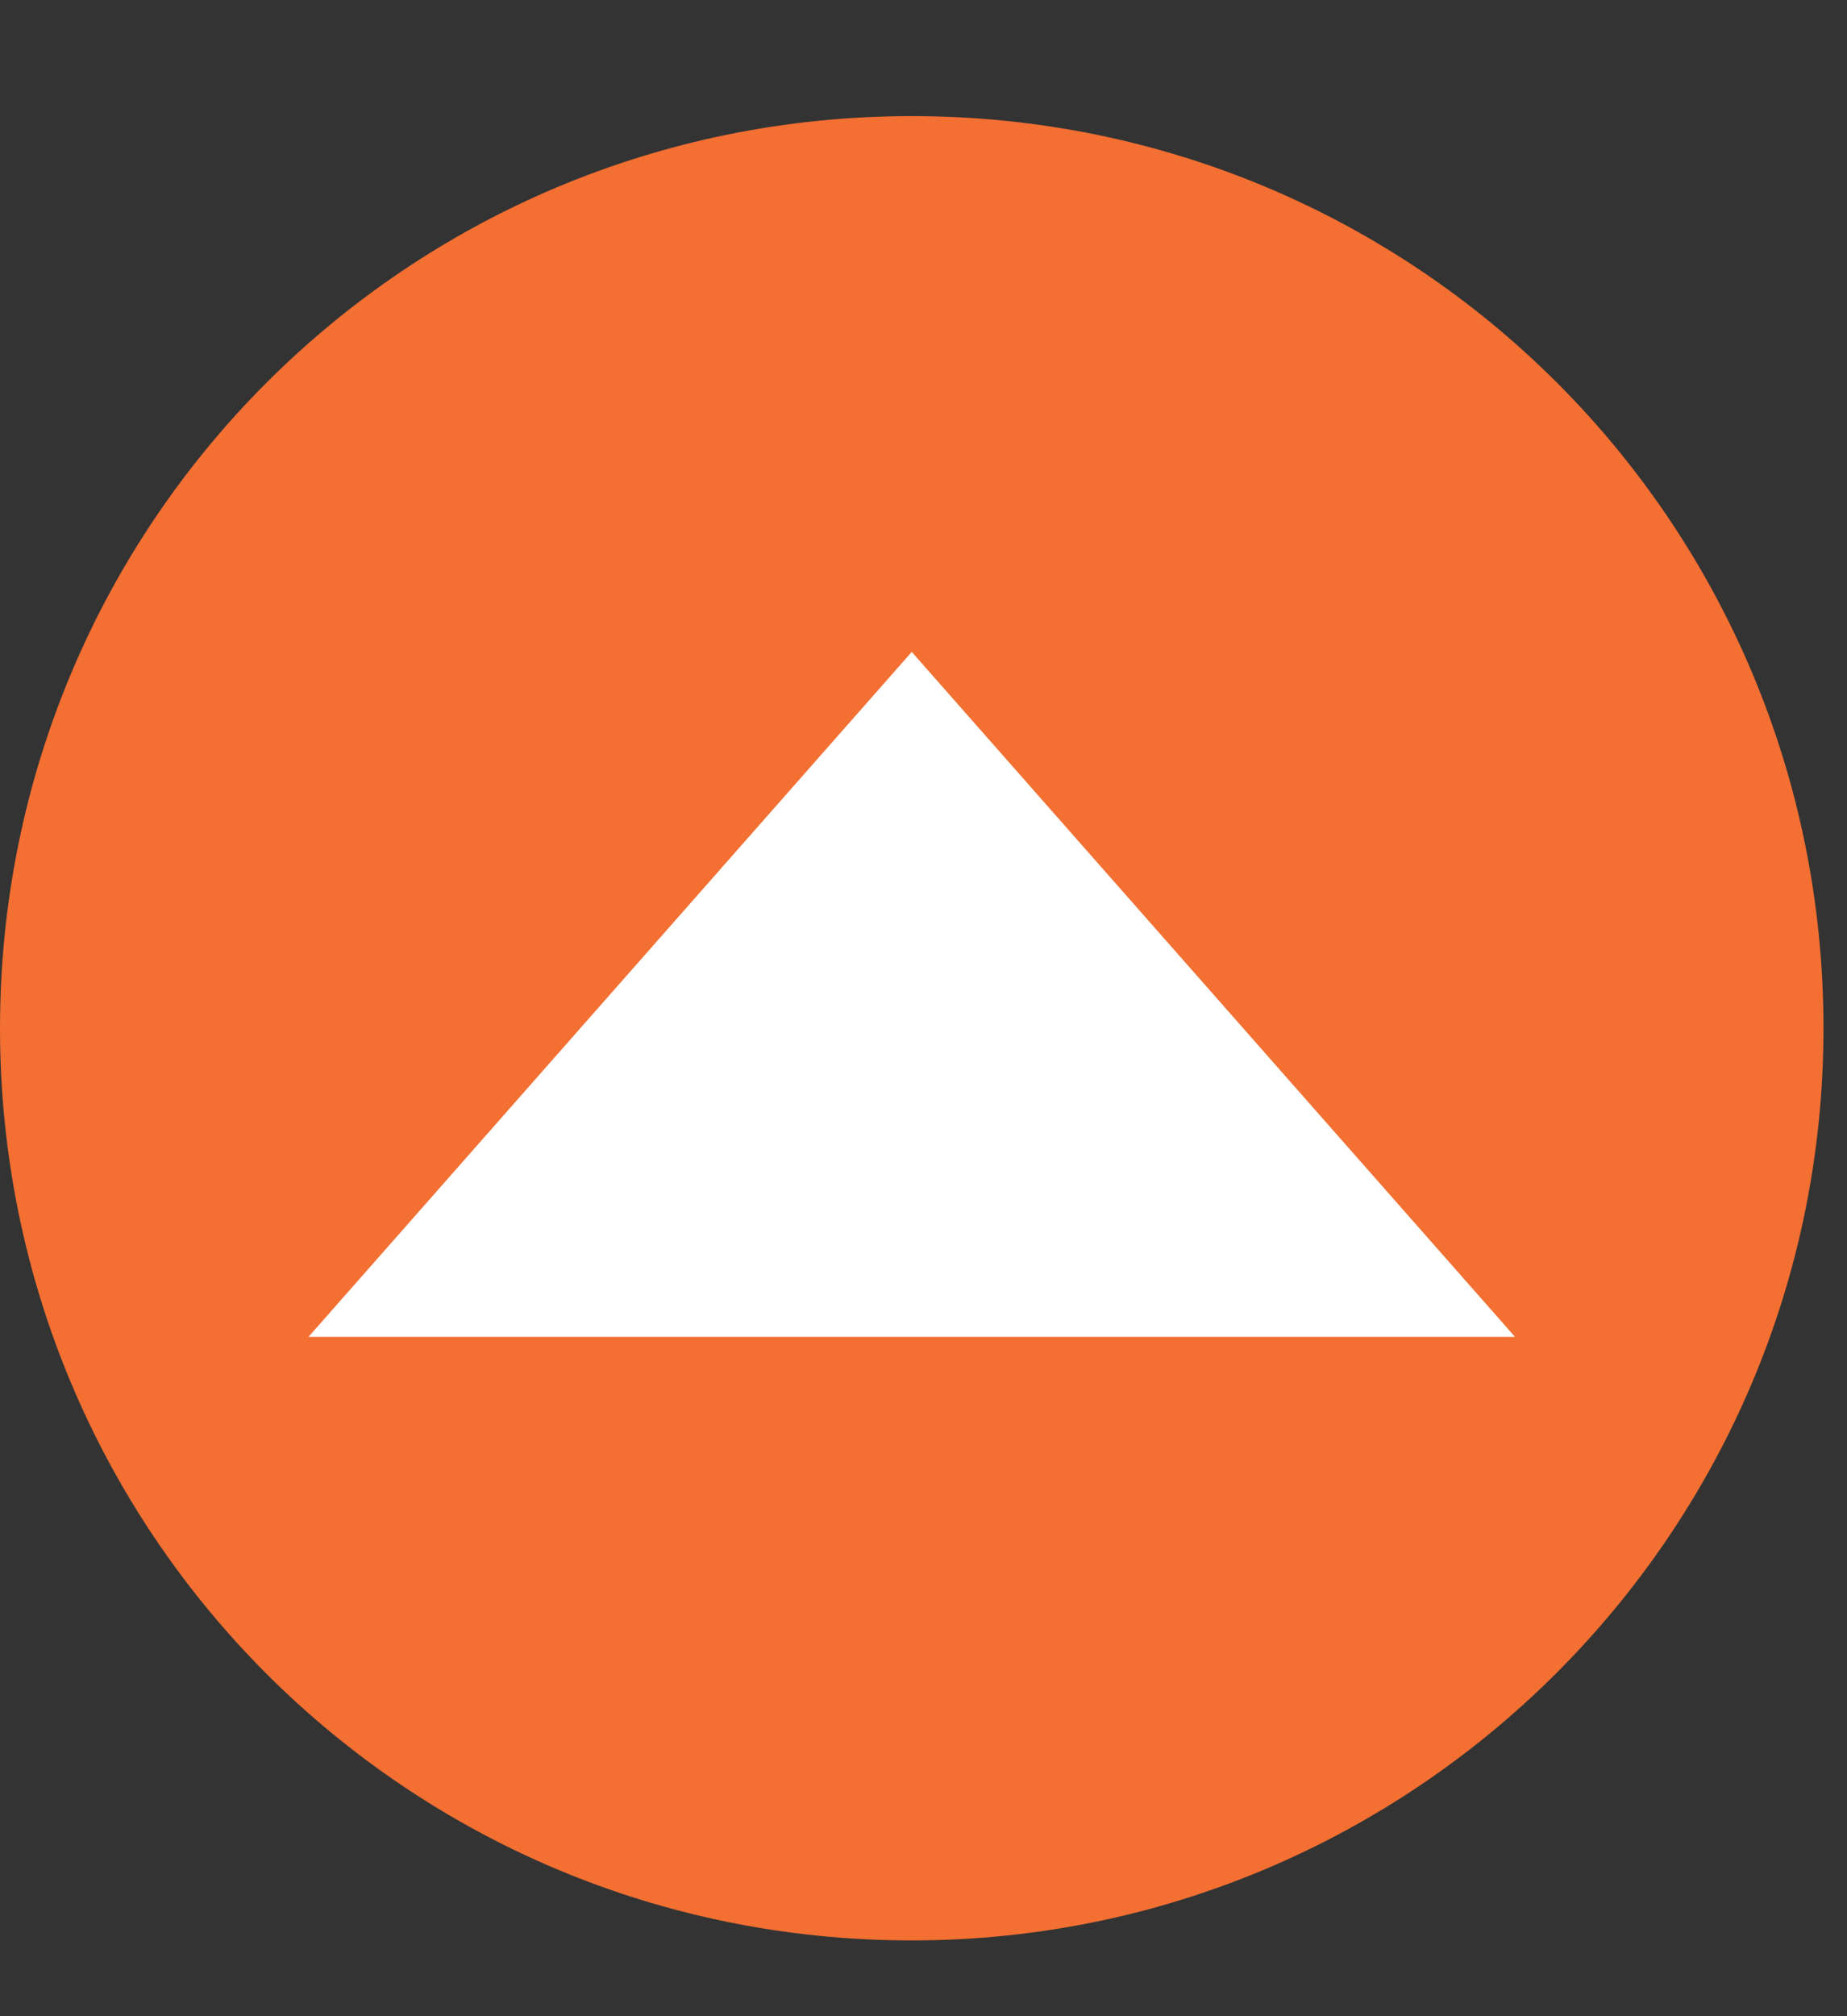
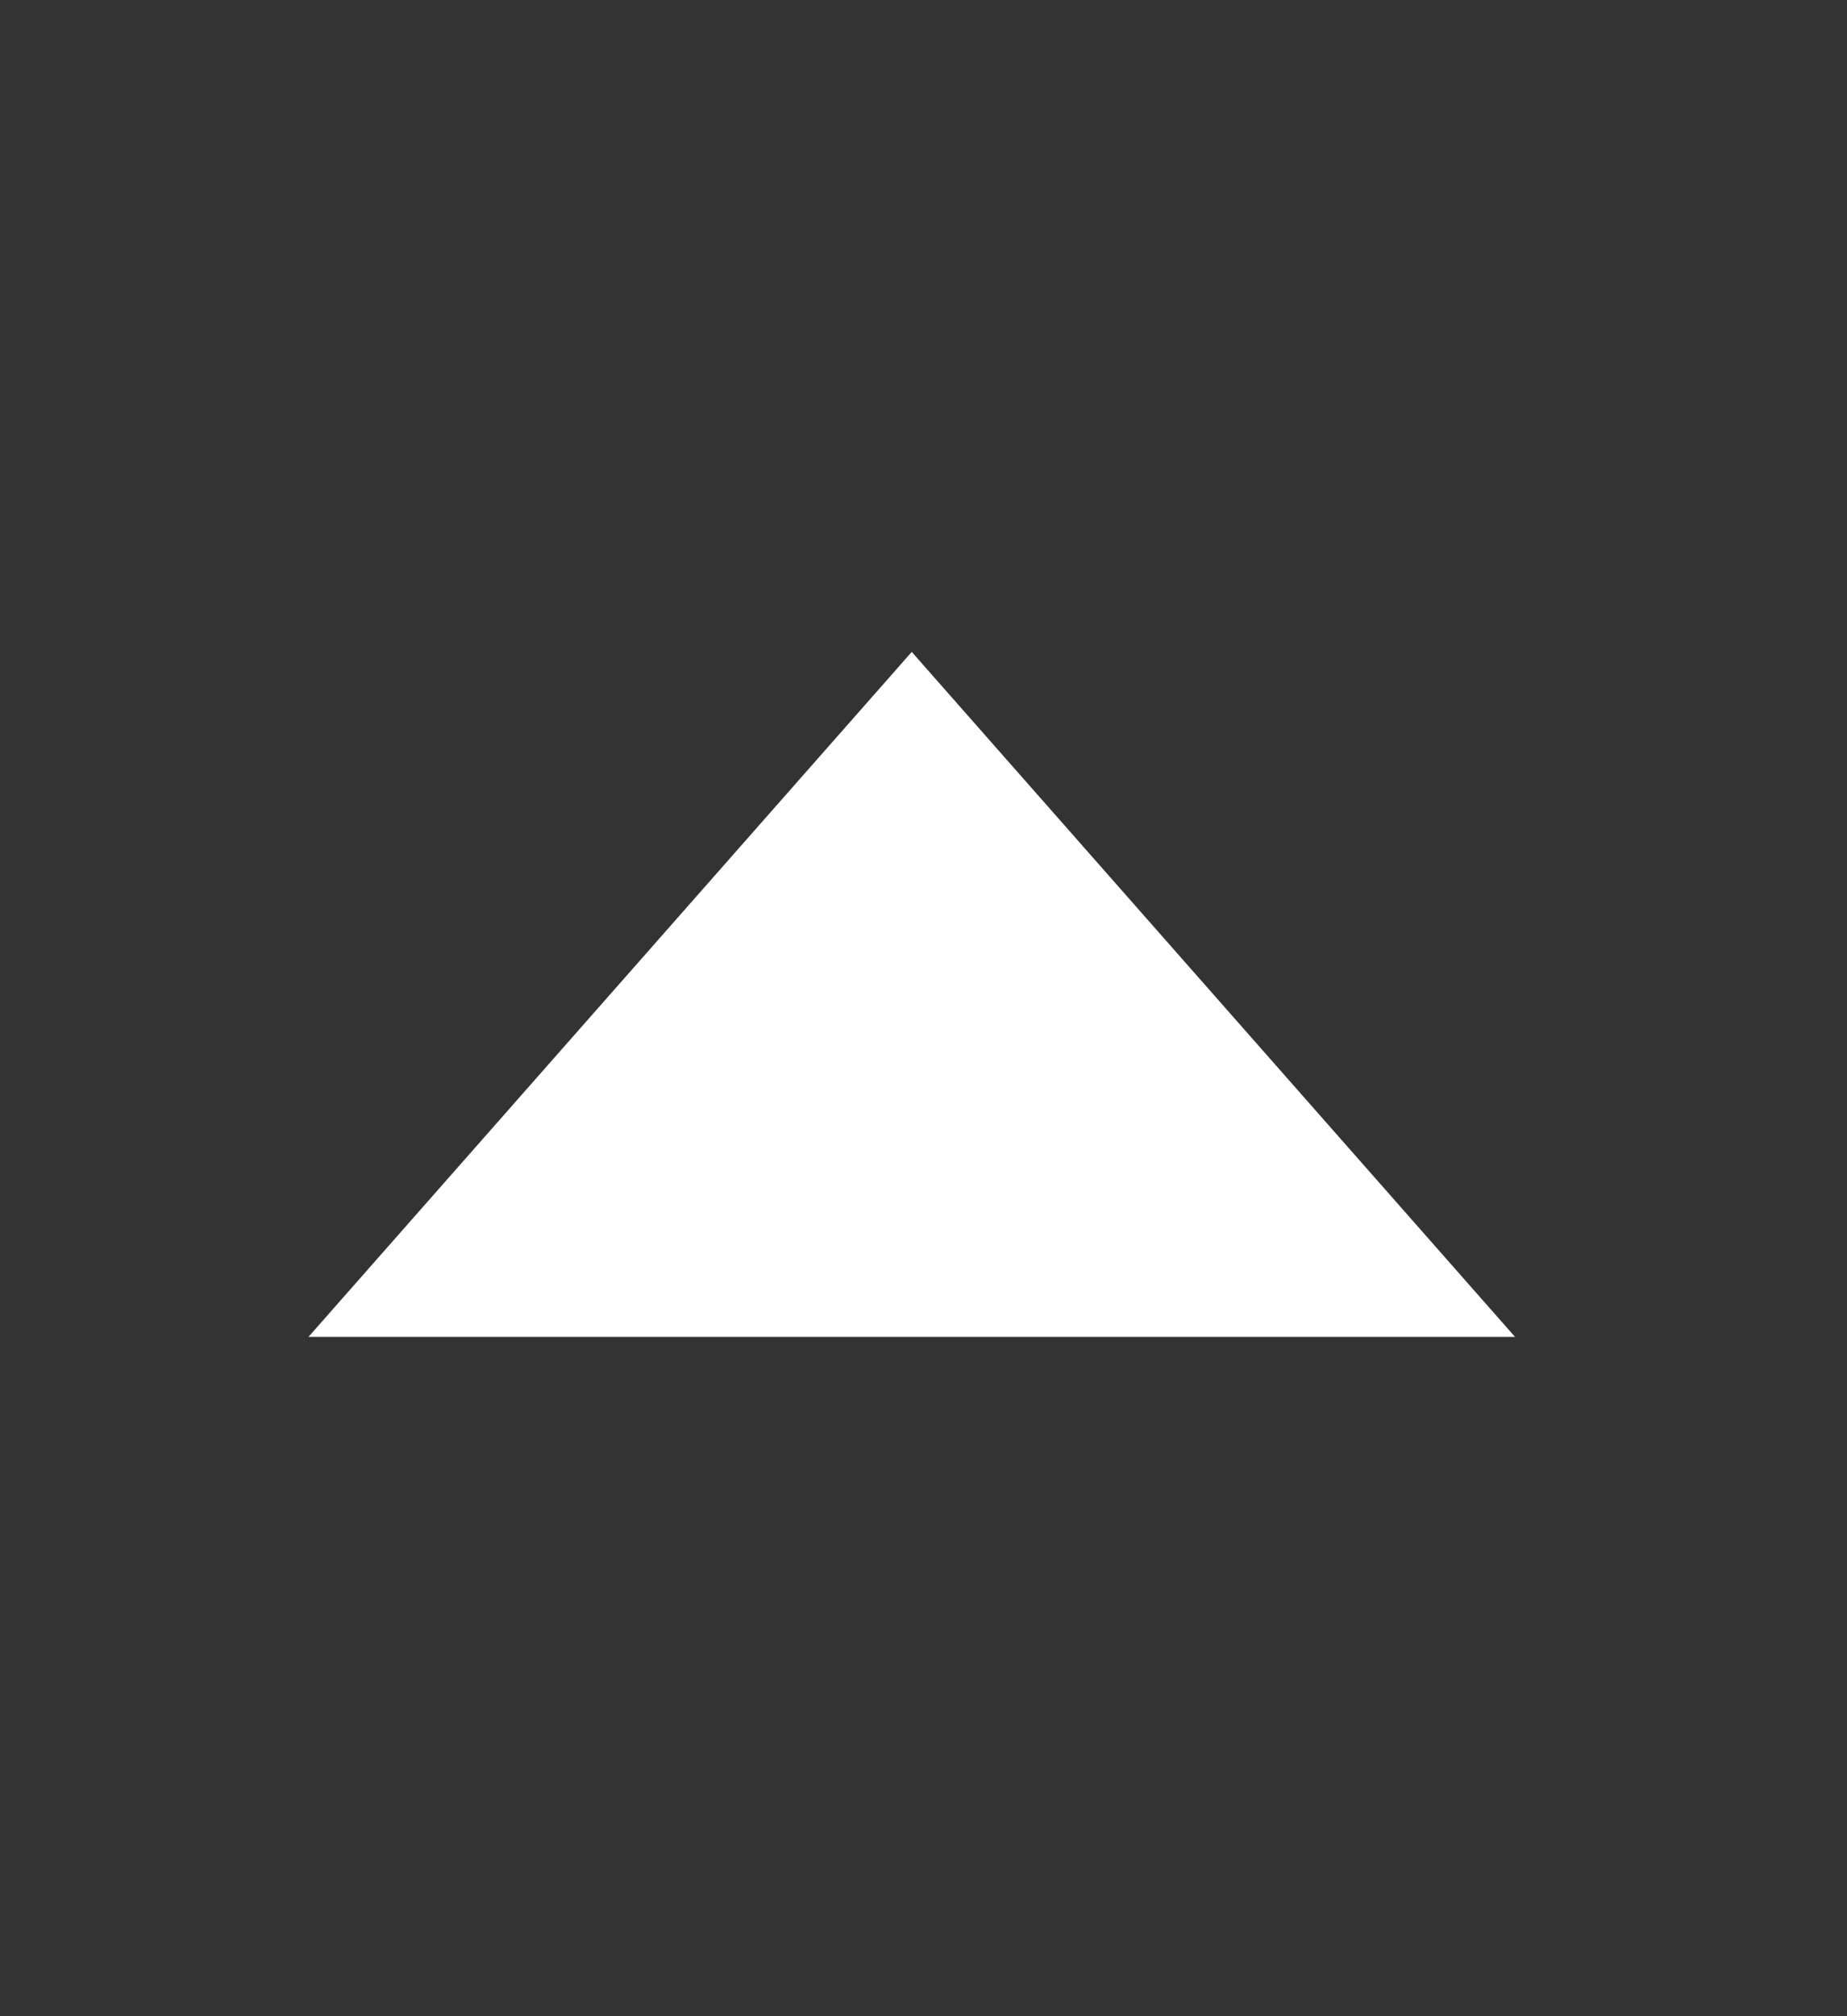
<svg xmlns="http://www.w3.org/2000/svg" width="11" height="12" viewBox="0 0 11 12" fill="none">
  <rect x="0" y="0" width="11" height="12" fill="#333333" stroke="none" />
-   <path d="M5.43 11.549C8.417 11.549 10.86 9.127 10.86 6.12C10.86 3.113 8.438 0.691 5.43 0.691C2.422 0.691 -0 3.113 -0 6.12C-0 9.127 2.422 11.549 5.43 11.549Z" fill="#F36F32" />
  <path d="M5.43 3.88L1.837 7.957H9.023L5.43 3.88Z" fill="white" />
</svg>